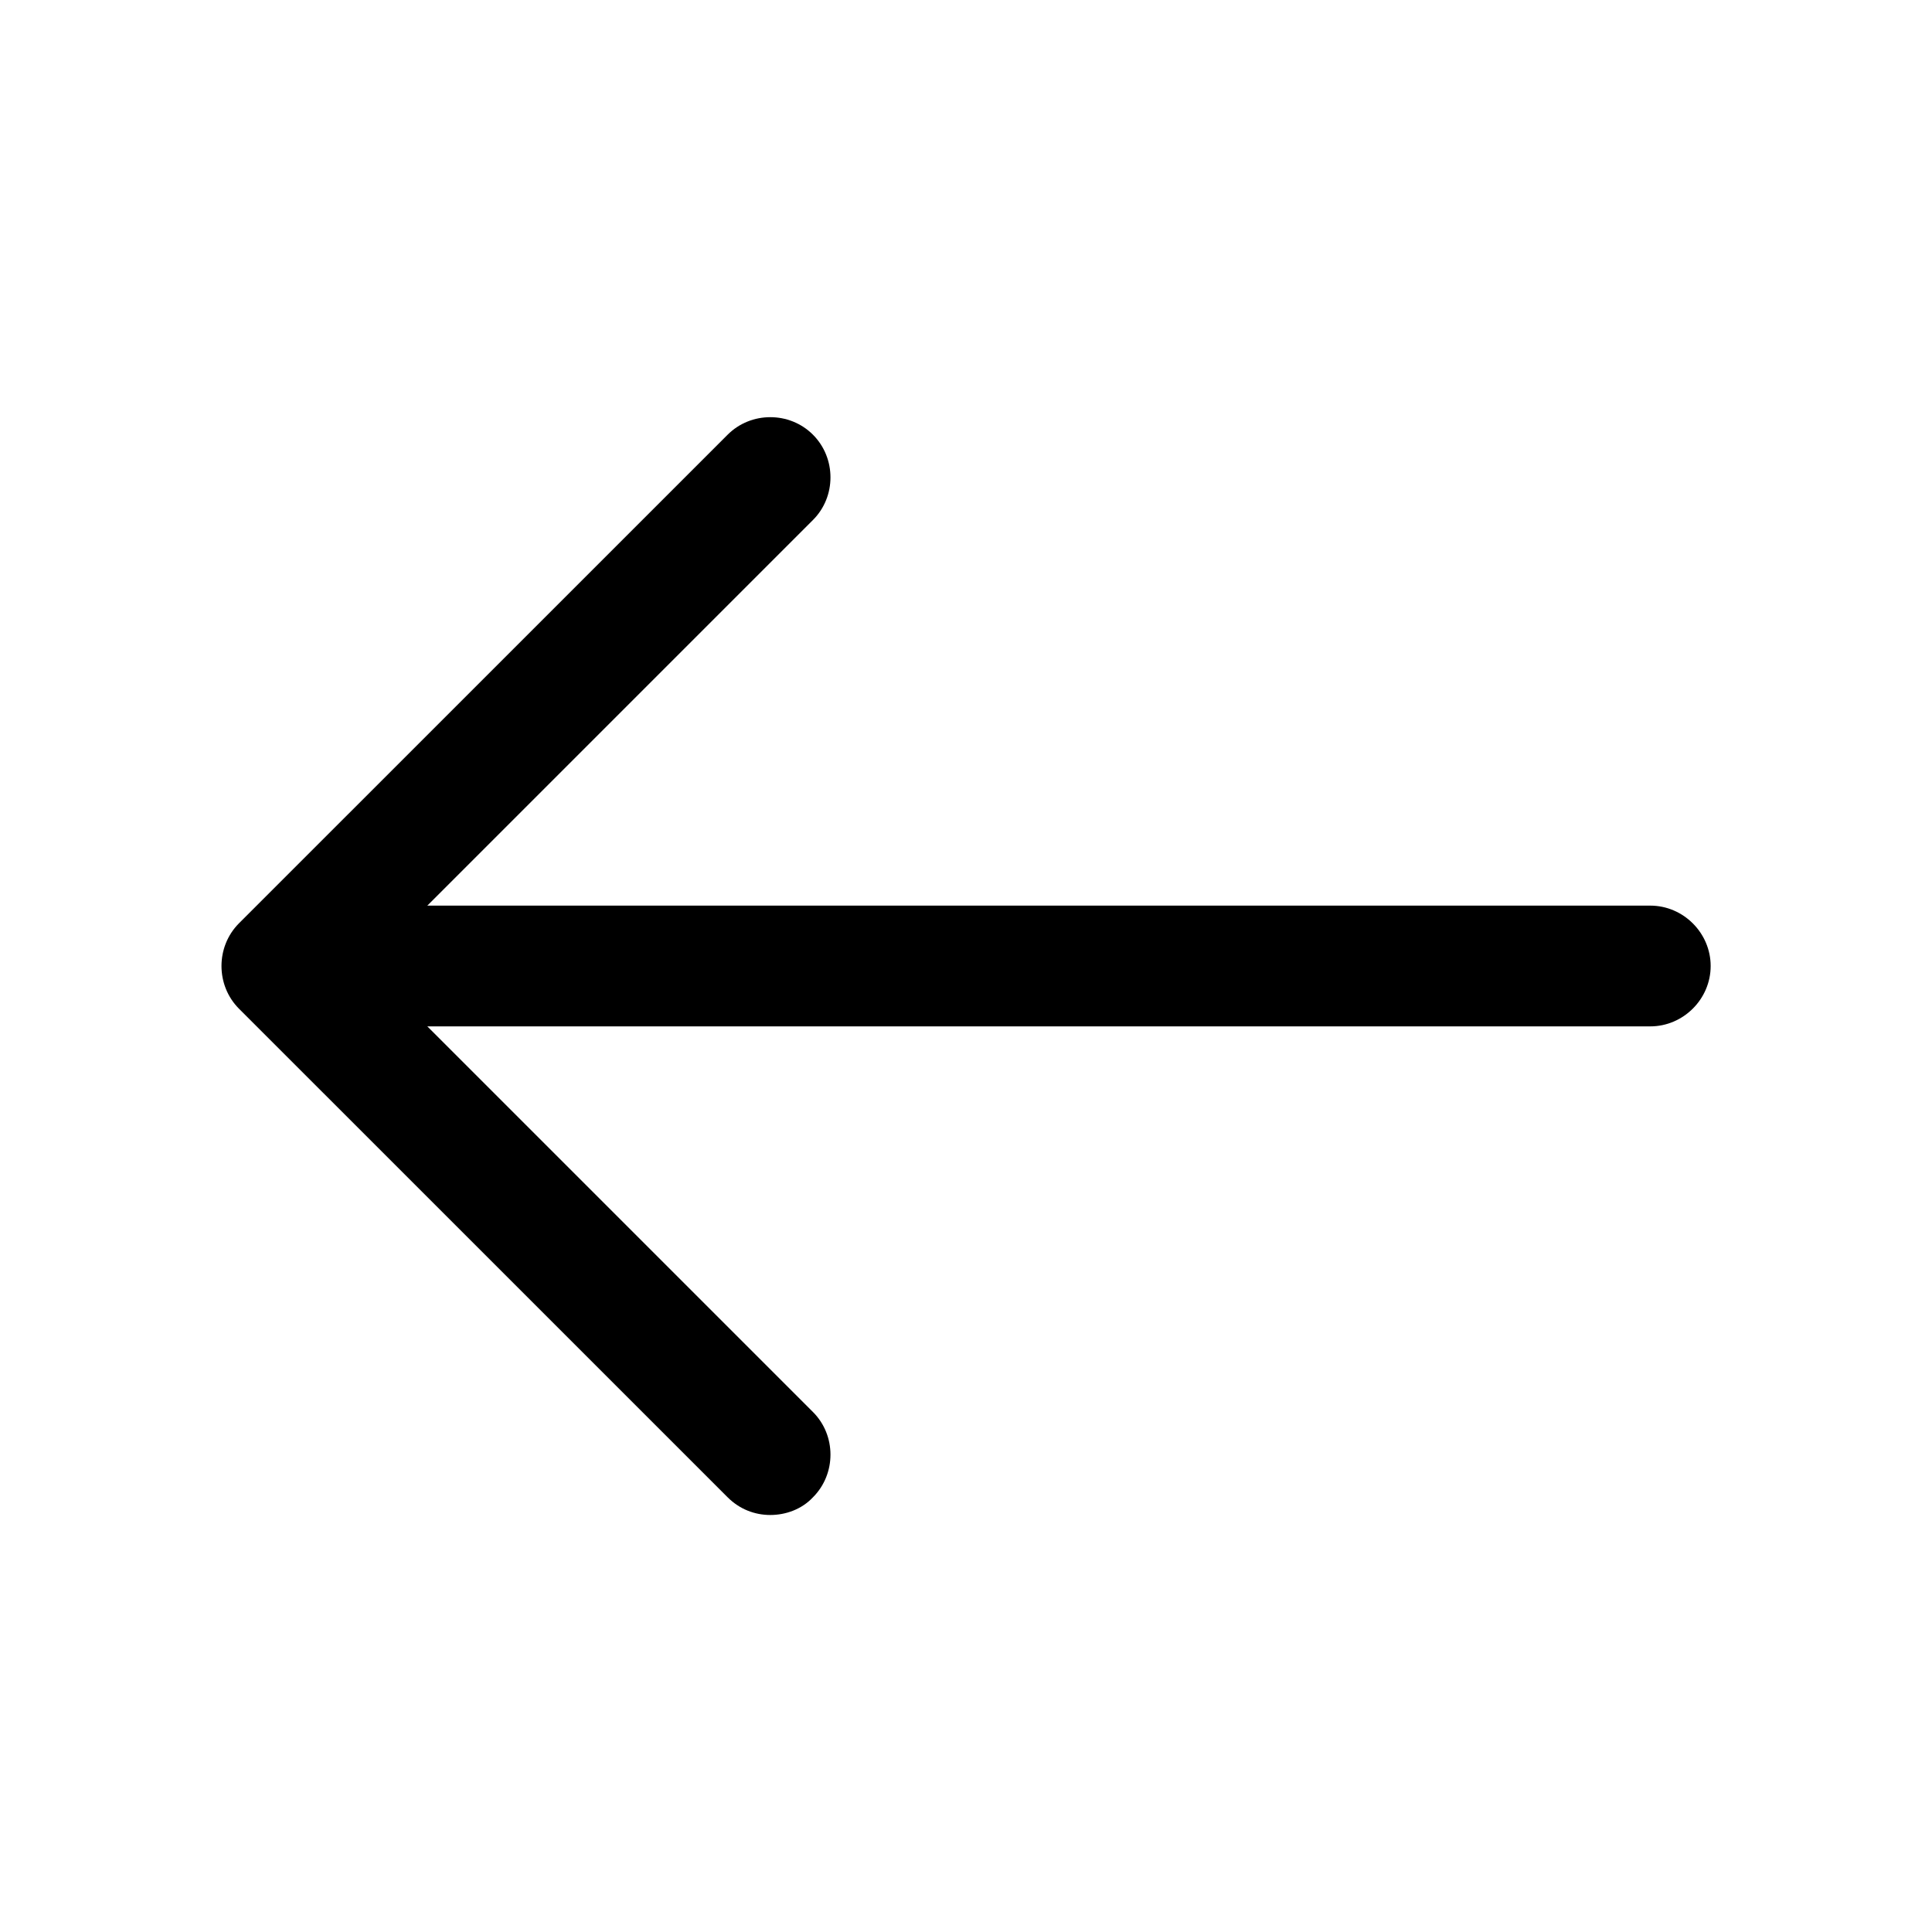
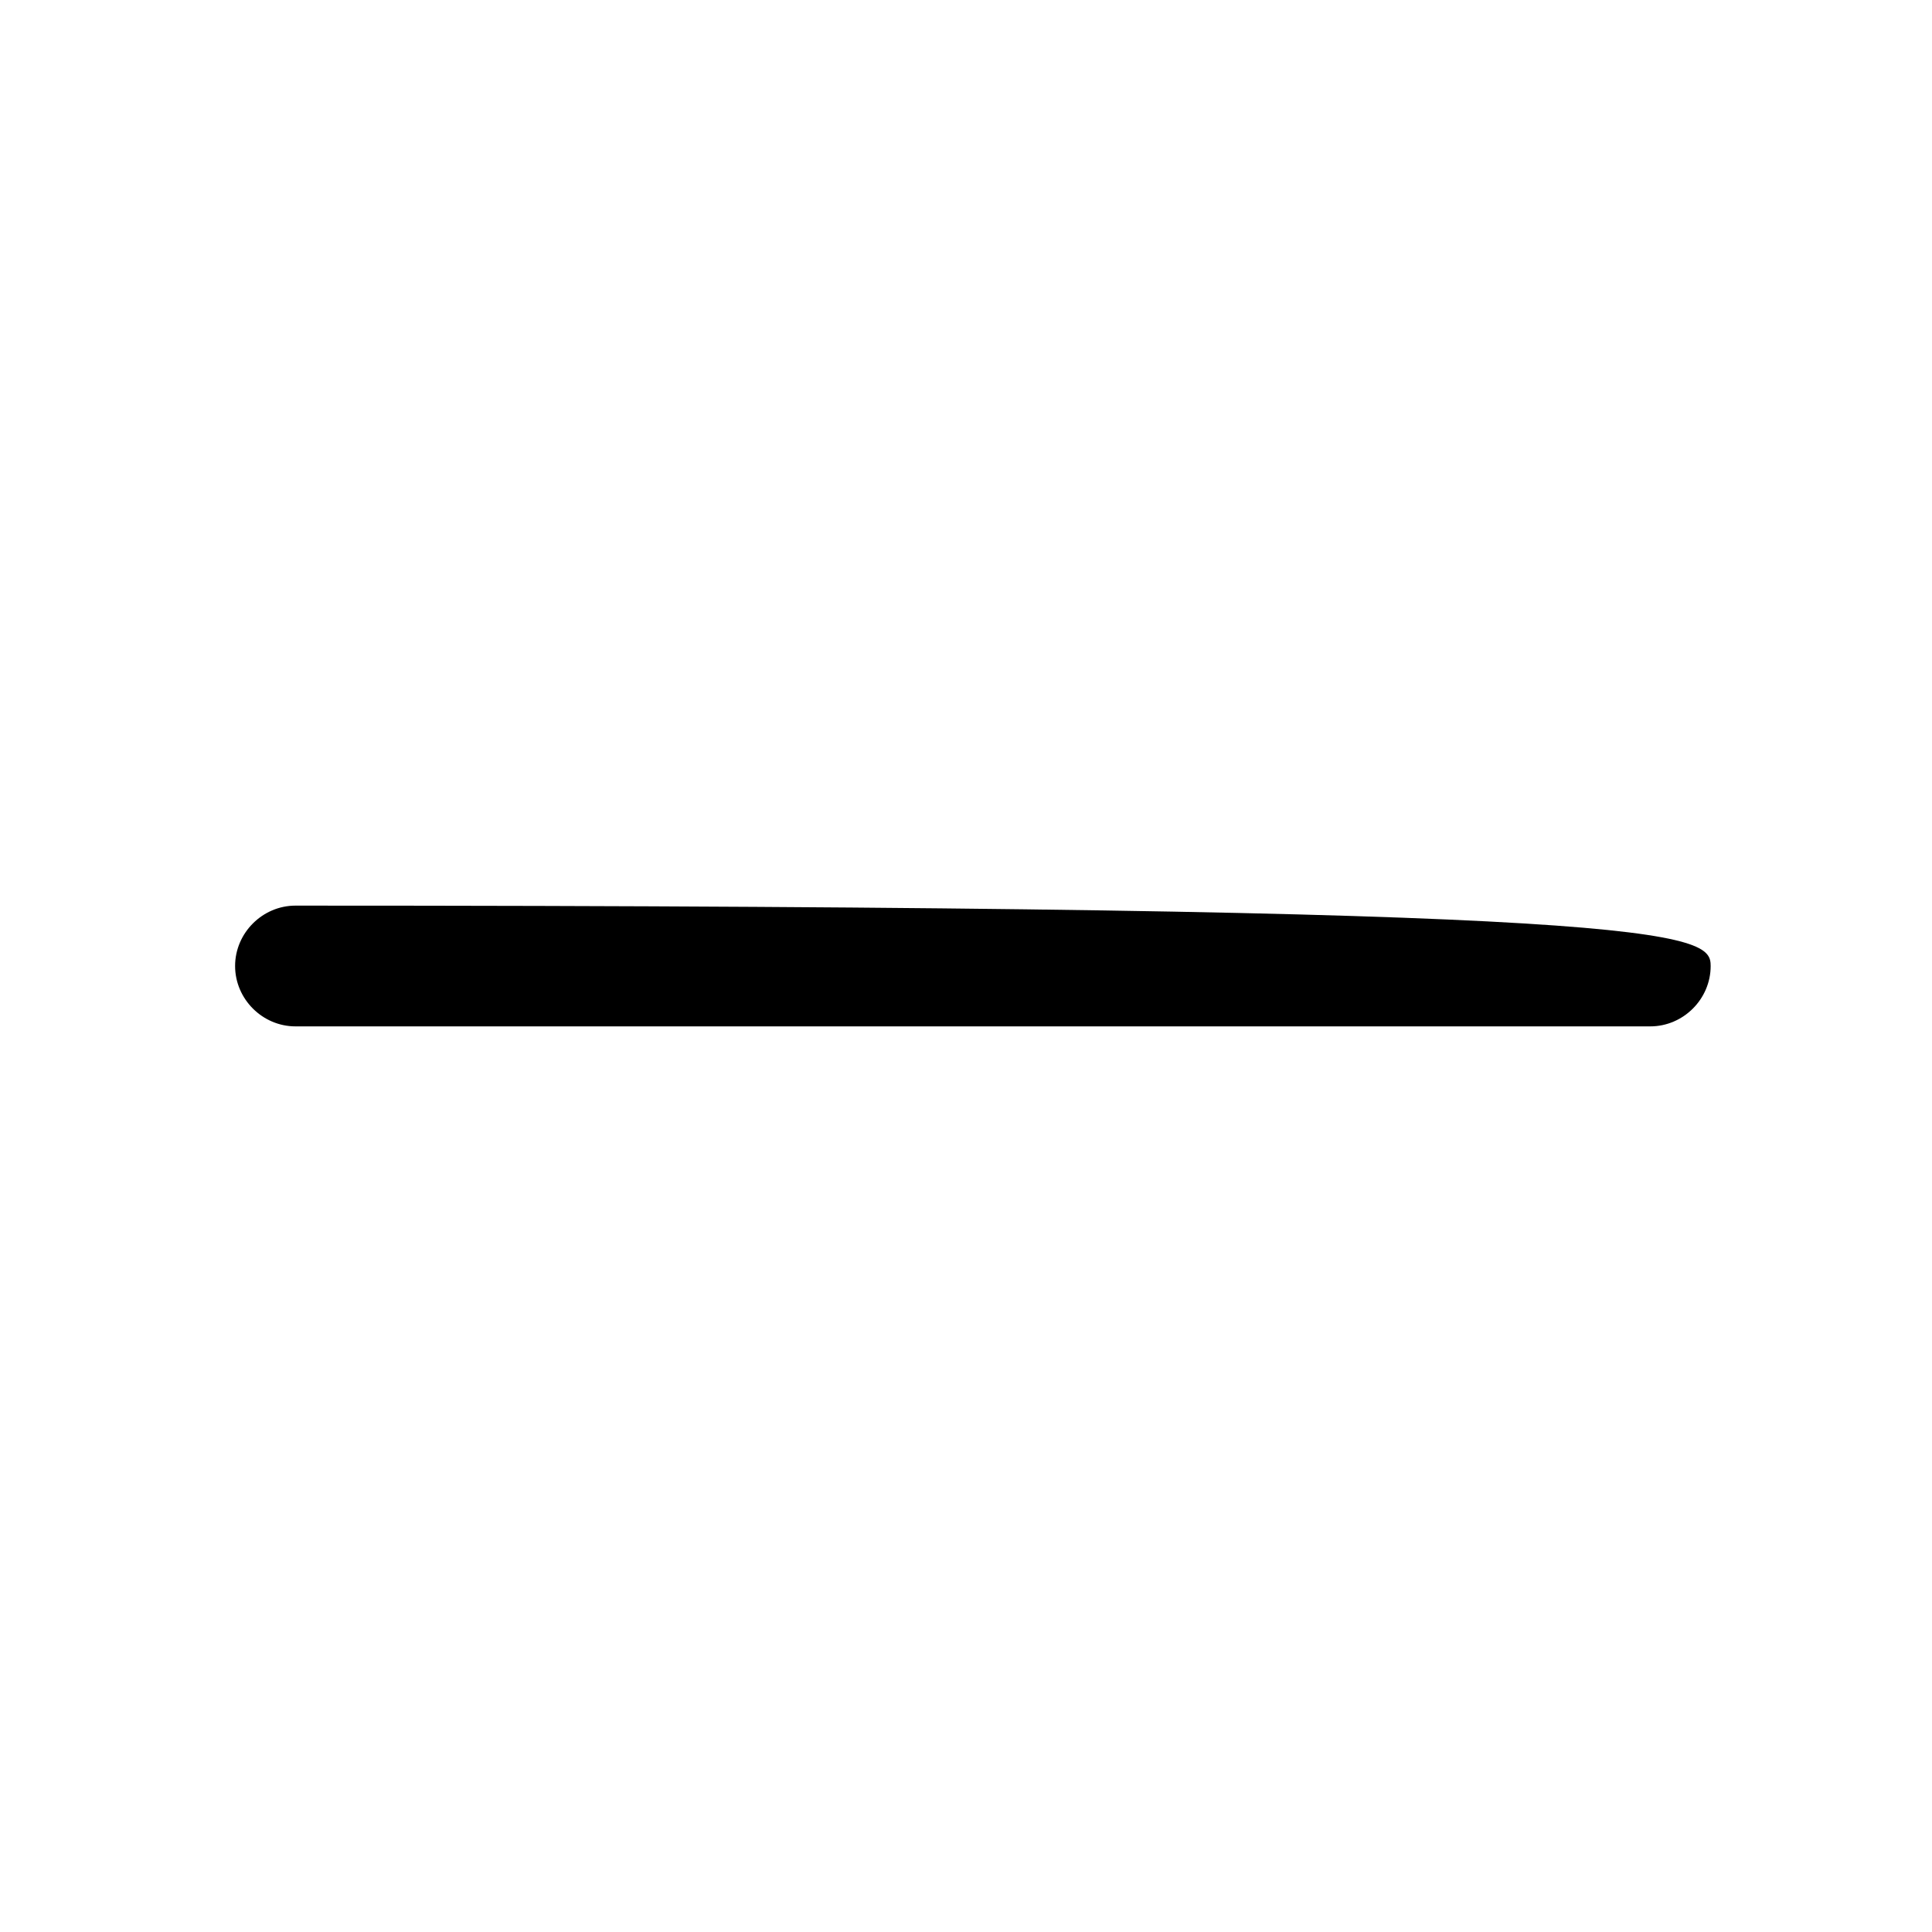
<svg xmlns="http://www.w3.org/2000/svg" width="32" height="32" viewBox="0 0 32 32" fill="none">
-   <path d="M12.758 25.093C12.505 25.093 12.252 25 12.052 24.8L3.958 16.707C3.572 16.32 3.572 15.68 3.958 15.293L12.052 7.2C12.438 6.813 13.079 6.813 13.465 7.2C13.852 7.587 13.852 8.227 13.465 8.613L6.078 16L13.465 23.387C13.852 23.773 13.852 24.413 13.465 24.8C13.278 25 13.012 25.093 12.758 25.093Z" fill="black" />
-   <path d="M27.334 17H4.894C4.347 17 3.894 16.547 3.894 16C3.894 15.453 4.347 15 4.894 15H27.334C27.881 15 28.334 15.453 28.334 16C28.334 16.547 27.881 17 27.334 17Z" fill="black" />
+   <path d="M27.334 17H4.894C4.347 17 3.894 16.547 3.894 16C3.894 15.453 4.347 15 4.894 15C27.881 15 28.334 15.453 28.334 16C28.334 16.547 27.881 17 27.334 17Z" fill="black" />
</svg>